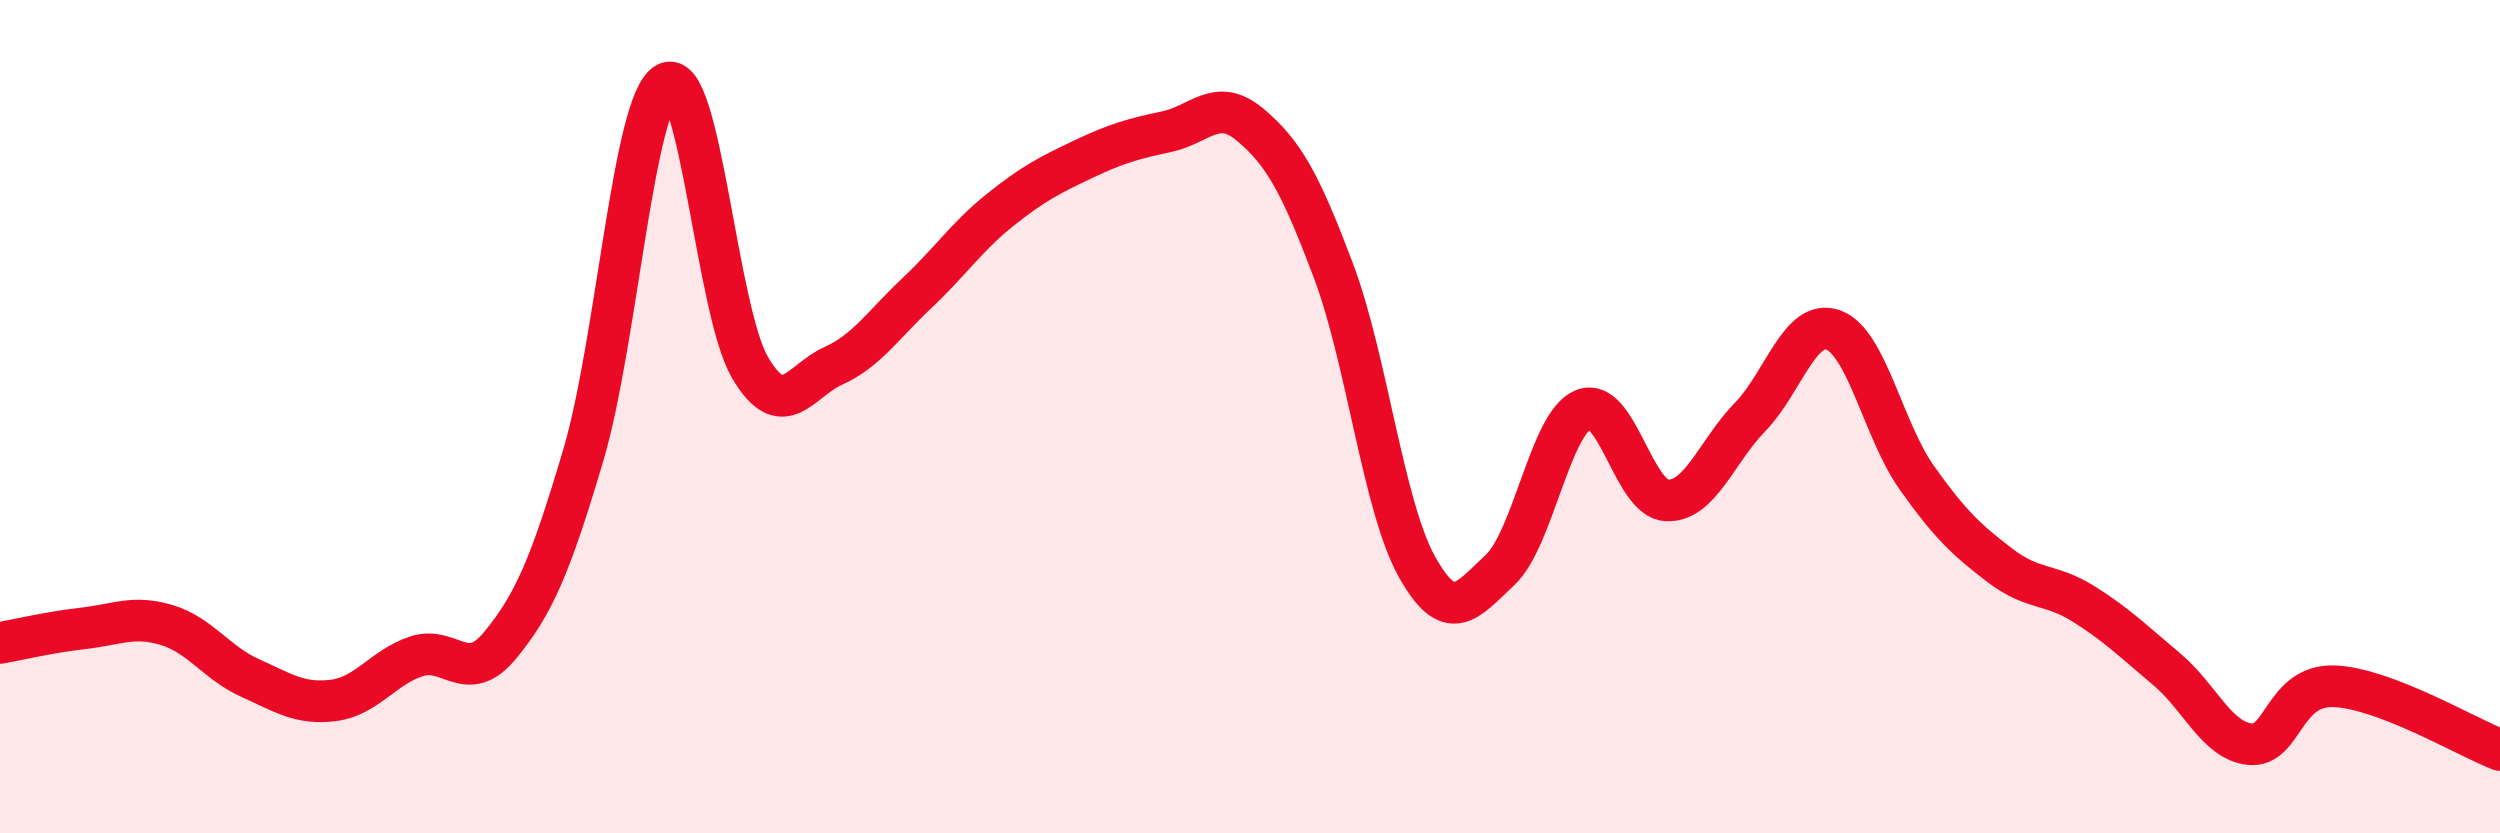
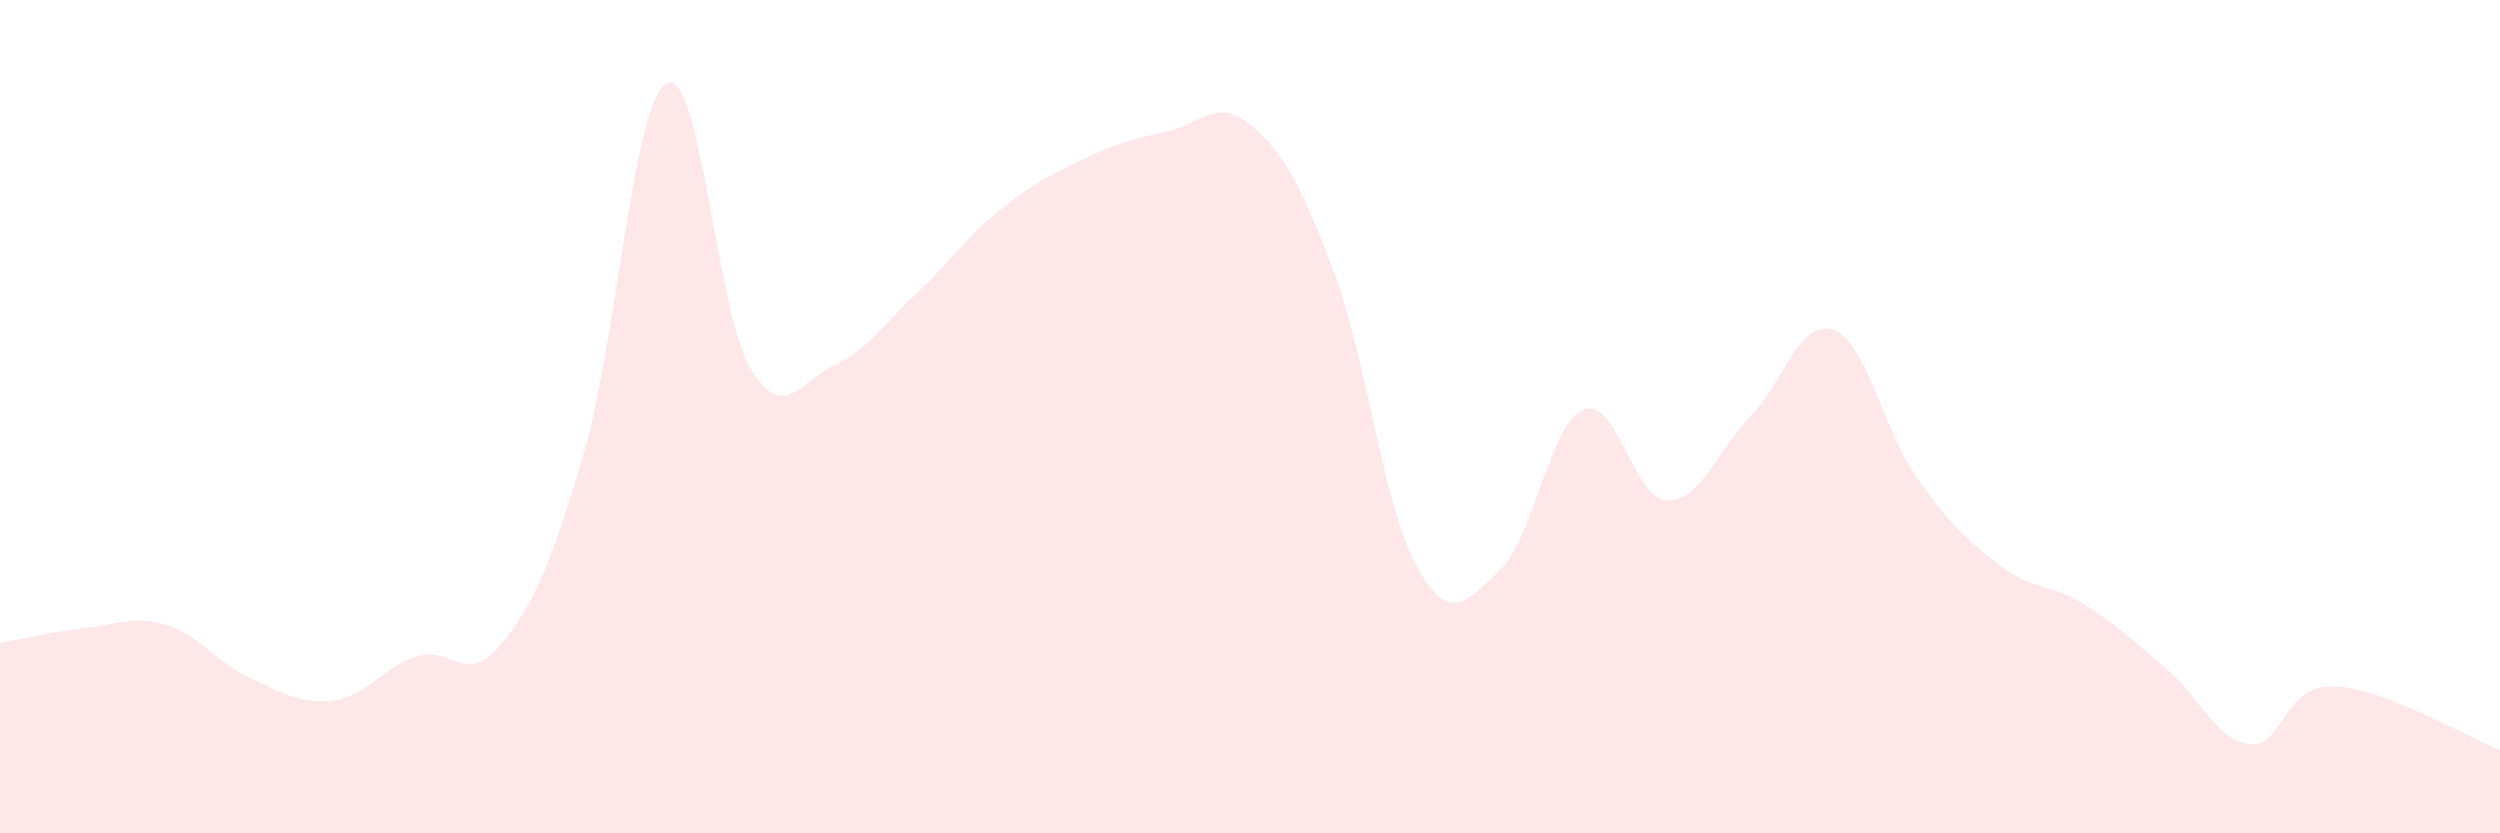
<svg xmlns="http://www.w3.org/2000/svg" width="60" height="20" viewBox="0 0 60 20">
  <path d="M 0,15.43 C 0.4,15.36 1.2,15.17 2,15.08 C 2.8,14.99 3.2,14.76 4,15 C 4.8,15.24 5.2,15.91 6,16.27 C 6.8,16.63 7.2,16.91 8,16.81 C 8.8,16.71 9.2,16.01 10,15.75 C 10.8,15.49 11.2,16.46 12,15.49 C 12.8,14.52 13.2,13.62 14,10.92 C 14.8,8.22 15.2,2.42 16,2 C 16.8,1.58 17.2,7.46 18,8.82 C 18.8,10.18 19.2,9.14 20,8.78 C 20.8,8.42 21.2,7.79 22,7.04 C 22.8,6.29 23.2,5.68 24,5.04 C 24.8,4.4 25.2,4.2 26,3.82 C 26.8,3.44 27.2,3.33 28,3.16 C 28.8,2.99 29.2,2.32 30,2.99 C 30.8,3.66 31.2,4.37 32,6.49 C 32.8,8.61 33.2,12.15 34,13.59 C 34.8,15.03 35.2,14.43 36,13.68 C 36.8,12.93 37.2,10.16 38,9.83 C 38.8,9.5 39.2,11.97 40,12.01 C 40.8,12.05 41.2,10.83 42,10.01 C 42.8,9.19 43.2,7.63 44,7.92 C 44.8,8.21 45.2,10.33 46,11.46 C 46.8,12.59 47.2,12.96 48,13.57 C 48.8,14.18 49.2,13.99 50,14.49 C 50.8,14.99 51.2,15.39 52,16.06 C 52.8,16.73 53.2,17.78 54,17.86 C 54.8,17.94 54.8,16.44 56,16.47 C 57.2,16.5 59.2,17.69 60,18L60 20L0 20Z" fill="#EB0A25" opacity="0.1" stroke-linecap="round" stroke-linejoin="round" />
-   <path d="M 0,15.43 C 0.4,15.36 1.2,15.17 2,15.08 C 2.8,14.99 3.2,14.76 4,15 C 4.8,15.24 5.2,15.91 6,16.27 C 6.8,16.63 7.2,16.91 8,16.81 C 8.8,16.71 9.2,16.01 10,15.75 C 10.8,15.49 11.2,16.46 12,15.49 C 12.8,14.52 13.2,13.62 14,10.92 C 14.8,8.22 15.2,2.42 16,2 C 16.8,1.58 17.2,7.46 18,8.82 C 18.8,10.18 19.2,9.14 20,8.78 C 20.8,8.42 21.2,7.79 22,7.04 C 22.8,6.29 23.2,5.68 24,5.04 C 24.8,4.4 25.2,4.2 26,3.82 C 26.8,3.44 27.2,3.33 28,3.16 C 28.8,2.99 29.2,2.32 30,2.99 C 30.8,3.66 31.2,4.37 32,6.49 C 32.8,8.61 33.2,12.15 34,13.59 C 34.8,15.03 35.2,14.43 36,13.68 C 36.8,12.93 37.2,10.16 38,9.83 C 38.8,9.5 39.2,11.97 40,12.01 C 40.8,12.05 41.2,10.83 42,10.01 C 42.8,9.19 43.2,7.63 44,7.92 C 44.8,8.21 45.2,10.33 46,11.46 C 46.8,12.59 47.2,12.96 48,13.57 C 48.8,14.18 49.2,13.99 50,14.49 C 50.8,14.99 51.2,15.39 52,16.06 C 52.8,16.73 53.2,17.78 54,17.86 C 54.8,17.94 54.8,16.44 56,16.47 C 57.2,16.5 59.2,17.69 60,18" stroke="#EB0A25" stroke-width="1" fill="none" stroke-linecap="round" stroke-linejoin="round" />
</svg>